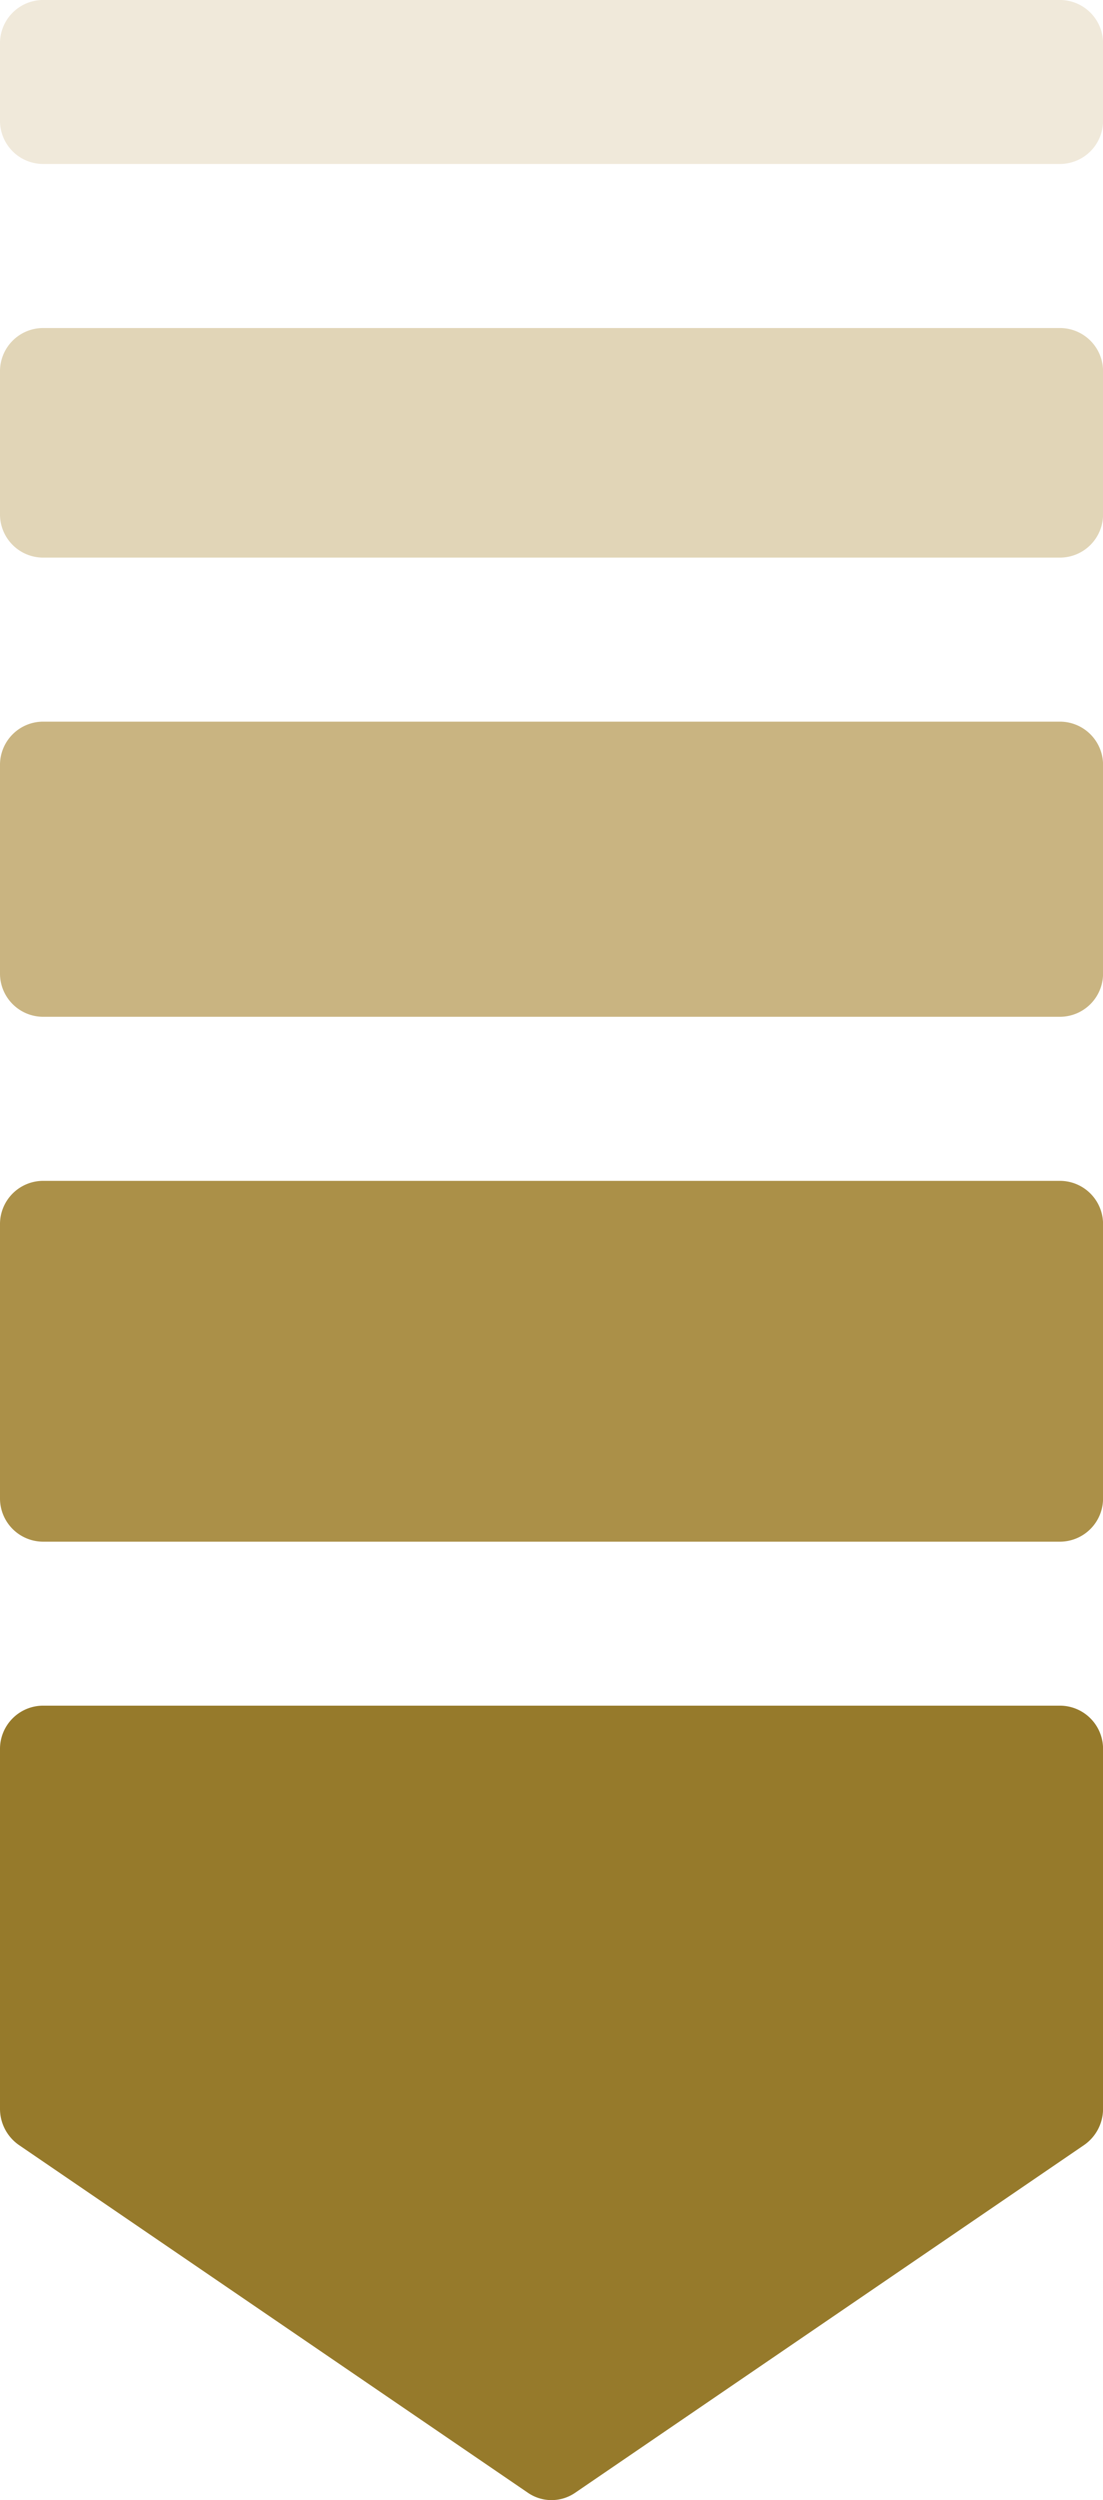
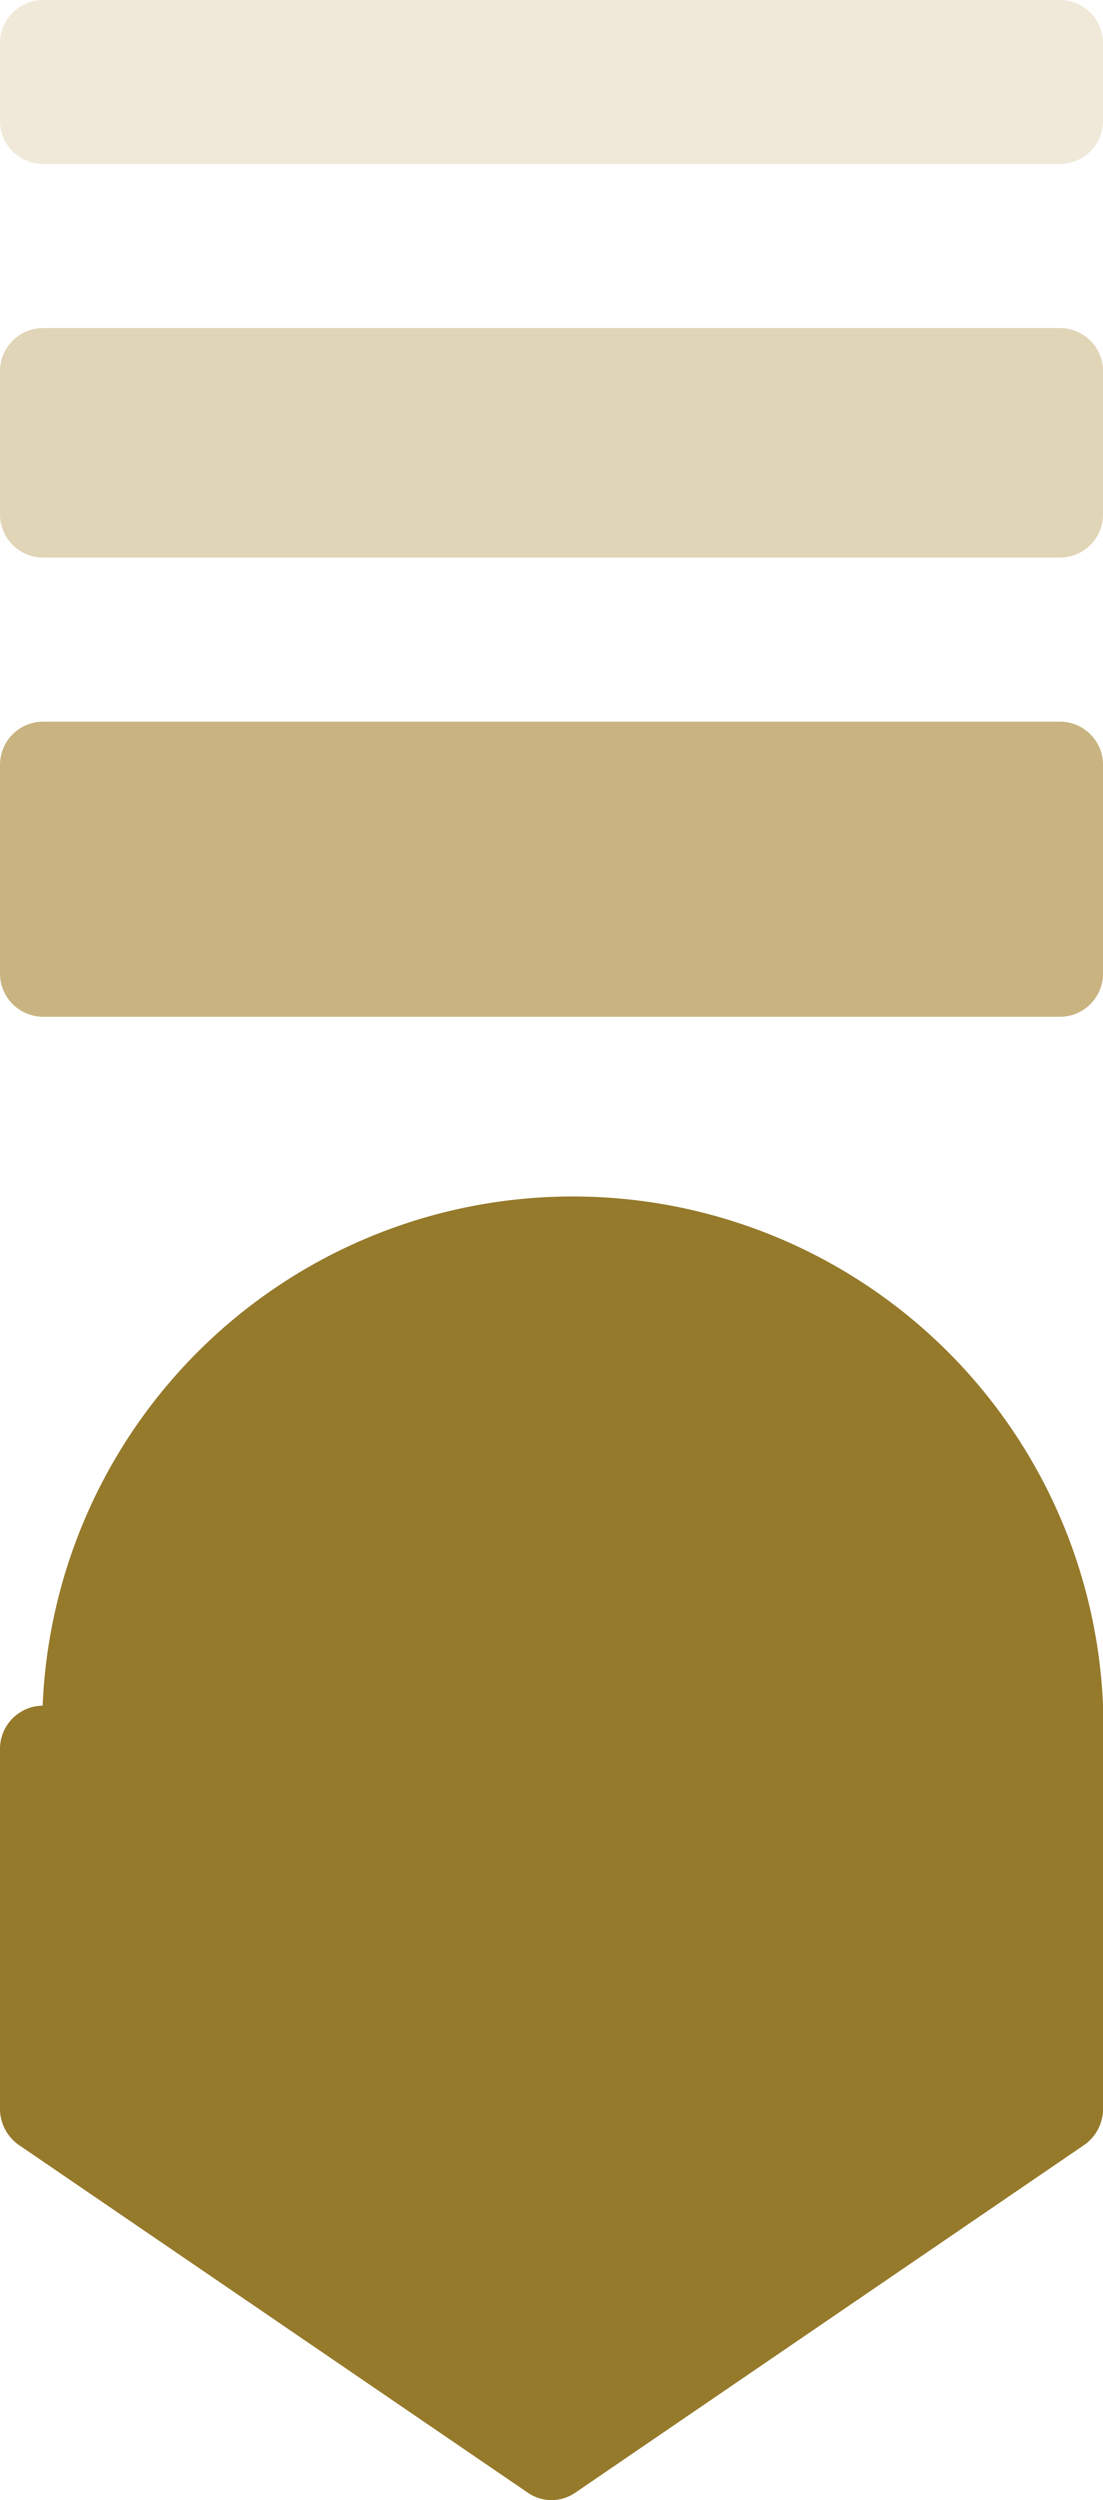
<svg xmlns="http://www.w3.org/2000/svg" width="77.096" height="174.615" viewBox="0 0 77.096 174.615">
  <defs>
    <clipPath id="clip-path">
      <rect id="長方形_1120" data-name="長方形 1120" width="77.096" height="174.615" fill="none" />
    </clipPath>
  </defs>
  <g id="グループ_14518" data-name="グループ 14518" transform="translate(0 0)">
    <g id="グループ_14517" data-name="グループ 14517" transform="translate(0 0)" clip-path="url(#clip-path)">
      <path id="パス_1592" data-name="パス 1592" d="M0,8.4V3.055A3.02,3.02,0,0,1,2.981,0H74.116A3.02,3.02,0,0,1,77.1,3.055V8.4a3.018,3.018,0,0,1-2.981,3.054H2.981A3.018,3.018,0,0,1,0,8.4" transform="translate(0 -0.001)" fill="#f0e9da" />
      <path id="パス_1593" data-name="パス 1593" d="M0,23.475V13.548a3.018,3.018,0,0,1,2.981-3.054H74.116A3.018,3.018,0,0,1,77.1,13.548v9.927a3.018,3.018,0,0,1-2.981,3.054H2.981A3.018,3.018,0,0,1,0,23.475" transform="translate(0 12.416)" fill="#e1d5b7" />
      <path id="パス_1594" data-name="パス 1594" d="M0,40.65V26.141a3.018,3.018,0,0,1,2.981-3.054H74.116A3.018,3.018,0,0,1,77.1,26.141V40.65A3.018,3.018,0,0,1,74.116,43.7H2.981A3.018,3.018,0,0,1,0,40.65" transform="translate(0 27.315)" fill="#c9b481" />
-       <path id="パス_1595" data-name="パス 1595" d="M0,59.923V40.834a3.02,3.02,0,0,1,2.981-3.056H74.116A3.02,3.02,0,0,1,77.1,40.834V59.923a3.02,3.02,0,0,1-2.981,3.056H2.981A3.02,3.02,0,0,1,0,59.923" transform="translate(0 44.696)" fill="#ab9048" />
-       <path id="パス_1596" data-name="パス 1596" d="M0,82.715V57.624a3.02,3.02,0,0,1,2.981-3.056H74.116A3.02,3.02,0,0,1,77.1,57.624v25.09a3.078,3.078,0,0,1-1.328,2.543L40.2,109.543a2.916,2.916,0,0,1-3.3,0L1.328,85.258A3.078,3.078,0,0,1,0,82.715" transform="translate(0 64.56)" fill="#967a2b" />
+       <path id="パス_1596" data-name="パス 1596" d="M0,82.715V57.624a3.02,3.02,0,0,1,2.981-3.056A3.02,3.02,0,0,1,77.1,57.624v25.09a3.078,3.078,0,0,1-1.328,2.543L40.2,109.543a2.916,2.916,0,0,1-3.3,0L1.328,85.258A3.078,3.078,0,0,1,0,82.715" transform="translate(0 64.56)" fill="#967a2b" />
    </g>
  </g>
</svg>